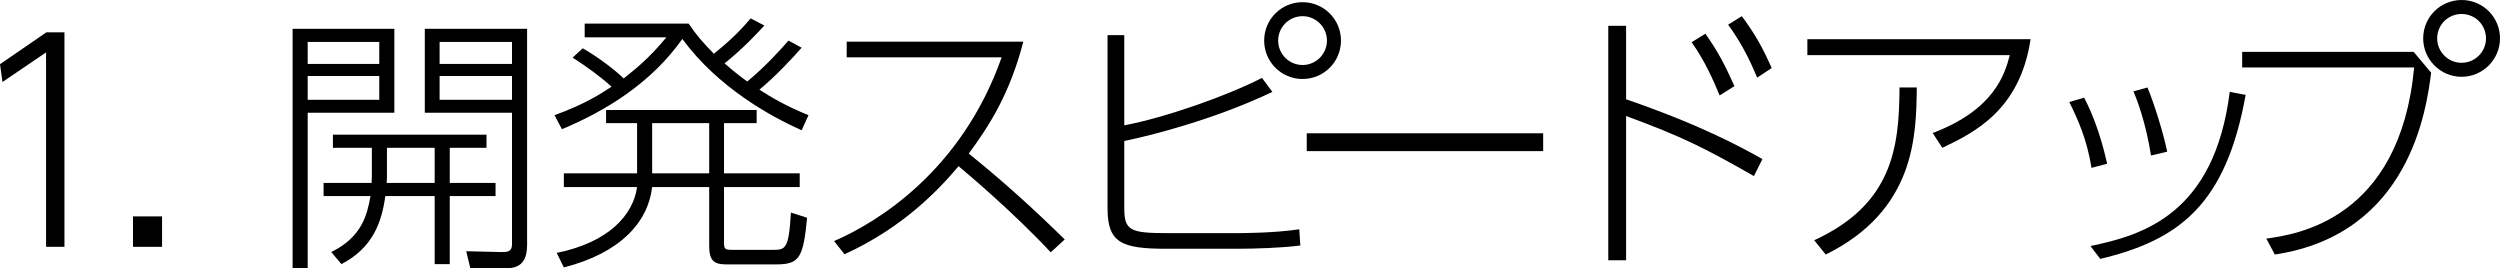
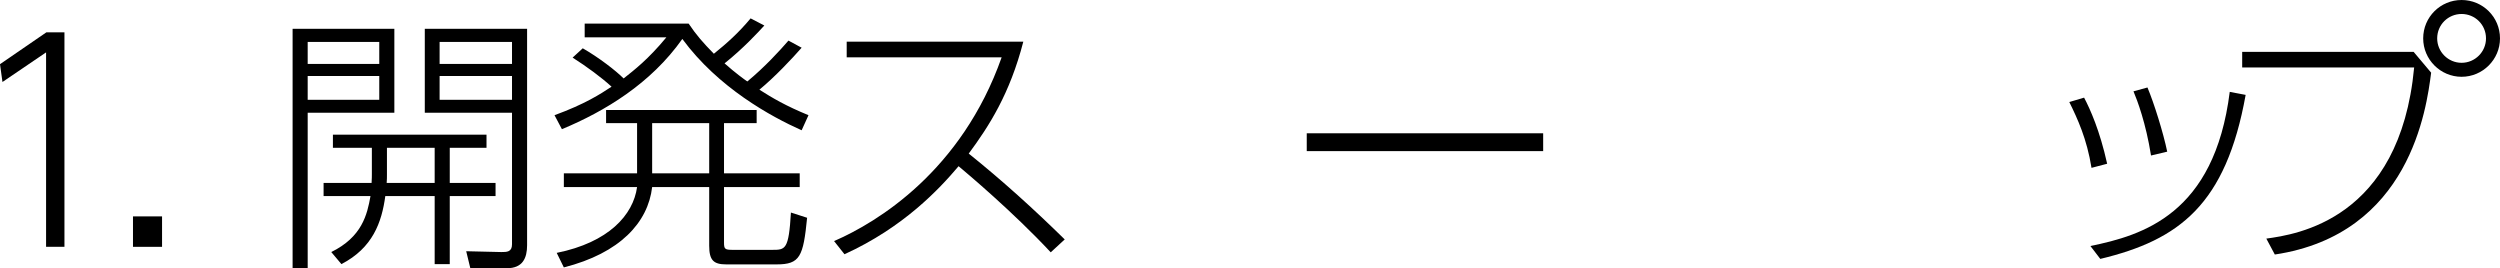
<svg xmlns="http://www.w3.org/2000/svg" version="1.1" id="レイヤー_1" x="0px" y="0px" width="237.003px" height="25.429px" viewBox="0 0 237.003 25.429" enable-background="new 0 0 237.003 25.429" xml:space="preserve">
  <path d="M4.394,3.067H6.11V23.4H4.368V4.966L0.234,7.773L0,6.084L4.394,3.067z" />
  <path d="M15.363,20.515V23.4h-2.756v-2.886H15.363z" />
  <path d="M37.385,2.729v7.956h-8.216v14.743h-1.43V2.729H37.385z M35.955,3.978h-6.786v2.08h6.786V3.978z M35.955,7.202h-6.786v2.262  h6.786V7.202z M46.979,17.342v1.248h-4.342v6.448h-1.43V18.59h-4.68c-0.338,2.496-1.196,4.914-4.16,6.448l-0.962-1.144  c2.912-1.43,3.406-3.536,3.718-5.305h-4.446v-1.248h4.55c0.026-0.52,0.026-0.571,0.026-0.857v-2.471h-3.692v-1.248h14.561v1.248  h-3.484v3.328H46.979z M41.207,17.342v-3.328h-4.524v2.549c0,0.26,0,0.468-0.026,0.779H41.207z M49.969,2.729v20.515  c0,1.223-0.416,2.185-1.924,2.185h-3.458l-0.39-1.612l3.328,0.078c0.52,0,1.014,0,1.014-0.729v-12.48h-8.268V2.729H49.969z   M48.539,3.978h-6.864v2.08h6.864V3.978z M48.539,7.202h-6.864v2.262h6.864V7.202z" />
  <path d="M75.996,4.523c-0.91,1.04-2.548,2.782-4.004,3.979c1.222,0.78,2.496,1.534,4.654,2.418l-0.65,1.43  c-2.912-1.3-7.904-4.029-11.311-8.658c-2.99,4.238-7.358,6.864-11.415,8.555l-0.702-1.326c2.912-1.066,4.342-2.002,5.408-2.704  c-0.936-0.858-2.34-1.898-3.692-2.756l0.962-0.884c1.534,0.884,3.12,2.105,3.874,2.859c1.014-0.806,2.314-1.794,4.056-3.9h-7.748  v-1.3h9.854c0.754,1.118,1.353,1.794,2.393,2.86c1.222-0.988,2.314-1.95,3.484-3.354l1.3,0.677  c-0.546,0.598-1.977,2.158-3.771,3.588c0.988,0.884,1.924,1.56,2.158,1.716c1.638-1.352,3.094-2.938,3.9-3.874L75.996,4.523z   M68.637,11.674v4.758h7.176v1.301h-7.176v5.252c0,0.624,0.078,0.702,0.832,0.702h3.718c1.274,0,1.586,0,1.794-3.536l1.534,0.494  c-0.364,3.691-0.676,4.42-2.886,4.42h-4.784c-1.196,0-1.612-0.39-1.612-1.768v-5.564h-5.408c-0.39,3.354-3.042,6.266-8.372,7.618  l-0.676-1.378c4.915-0.988,7.254-3.588,7.619-6.24h-6.942v-1.301h6.942v-4.758h-2.938v-1.248h14.274v1.248H68.637z M67.233,11.674  h-5.408v4.758h5.408V11.674z" />
  <path d="M97.011,3.951c-1.274,4.94-3.25,8.009-5.174,10.609c3.172,2.548,6.162,5.252,9.1,8.138l-1.326,1.222  c-3.562-3.821-7.957-7.514-8.736-8.164c-1.846,2.185-5.226,5.799-10.816,8.347l-0.988-1.248c4.134-1.794,12.09-6.656,15.887-17.421  h-14.69V3.951H97.011z" />
-   <path d="M106.583,11.882c3.875-0.728,9.776-2.808,13.053-4.498l0.988,1.326c-5.564,2.652-11.623,4.16-14.041,4.654v6.344  c0,2.158,0.546,2.393,4.134,2.393h6.63c0.156,0,3.458,0,5.824-0.364l0.104,1.534c-1.717,0.233-4.343,0.312-6.111,0.312h-6.578  c-4.29,0-5.59-0.571-5.59-3.848V3.328h1.586V11.882z M127.125,3.848c0,2.028-1.639,3.641-3.641,3.641s-3.64-1.612-3.64-3.641  s1.638-3.641,3.64-3.641S127.125,1.819,127.125,3.848z M121.17,3.848c0,1.274,1.04,2.314,2.313,2.314  c1.274,0,2.314-1.04,2.314-2.314s-1.04-2.314-2.314-2.314C122.21,1.533,121.17,2.573,121.17,3.848z" />
  <path d="M146.294,12.636v1.69h-22.413v-1.69H146.294z" />
-   <path d="M166.273,16.692c-4.785-2.73-6.839-3.744-12.117-5.694v13.677h-1.689V2.443h1.689v6.969  c7.177,2.47,11.025,4.602,12.923,5.668L166.273,16.692z M161.67,3.197c1.248,1.742,1.897,3.068,2.756,4.967l-1.403,0.884  c-0.599-1.456-1.404-3.276-2.652-5.044L161.67,3.197z M165.128,1.533c1.43,1.925,2.133,3.354,2.834,4.914l-1.378,0.91  c-0.546-1.273-1.326-3.067-2.756-5.018L165.128,1.533z" />
-   <path d="M192.503,3.718c-1.014,6.708-5.304,8.84-8.372,10.296l-0.91-1.403c5.772-2.185,6.839-5.513,7.307-7.385h-19.188V3.718  H192.503z M171.989,22.776c7.411-3.406,8.061-8.763,8.087-14.482h1.638c-0.052,4.603-0.156,11.648-8.632,15.835L171.989,22.776z" />
  <path d="M198.278,15.912c-0.442-2.756-1.325-4.654-2.106-6.24l1.404-0.416c0.572,1.092,1.482,3.094,2.185,6.267L198.278,15.912z   M198.174,23.322c4.94-1.014,11.752-3.016,13.208-14.612l1.508,0.286c-1.871,10.4-6.292,13.754-13.78,15.549L198.174,23.322z   M203.92,14.742c-0.494-3.094-1.3-5.227-1.664-6.084l1.326-0.364c0.624,1.481,1.508,4.316,1.872,6.084L203.92,14.742z" />
  <path d="M228.812,4.914l1.664,1.976c-0.441,3.406-2.002,15.314-14.82,17.239l-0.806-1.509c2.808-0.39,12.663-1.768,14.015-16.225  h-16.303V4.914H228.812z M237.003,3.64c0,2.002-1.639,3.64-3.641,3.64s-3.641-1.638-3.641-3.64c0-2.028,1.639-3.64,3.641-3.64  S237.003,1.611,237.003,3.64z M231.048,3.64c0,1.274,1.041,2.314,2.314,2.314s2.314-1.04,2.314-2.314c0-1.3-1.041-2.314-2.314-2.314  S231.048,2.34,231.048,3.64z" />
</svg>